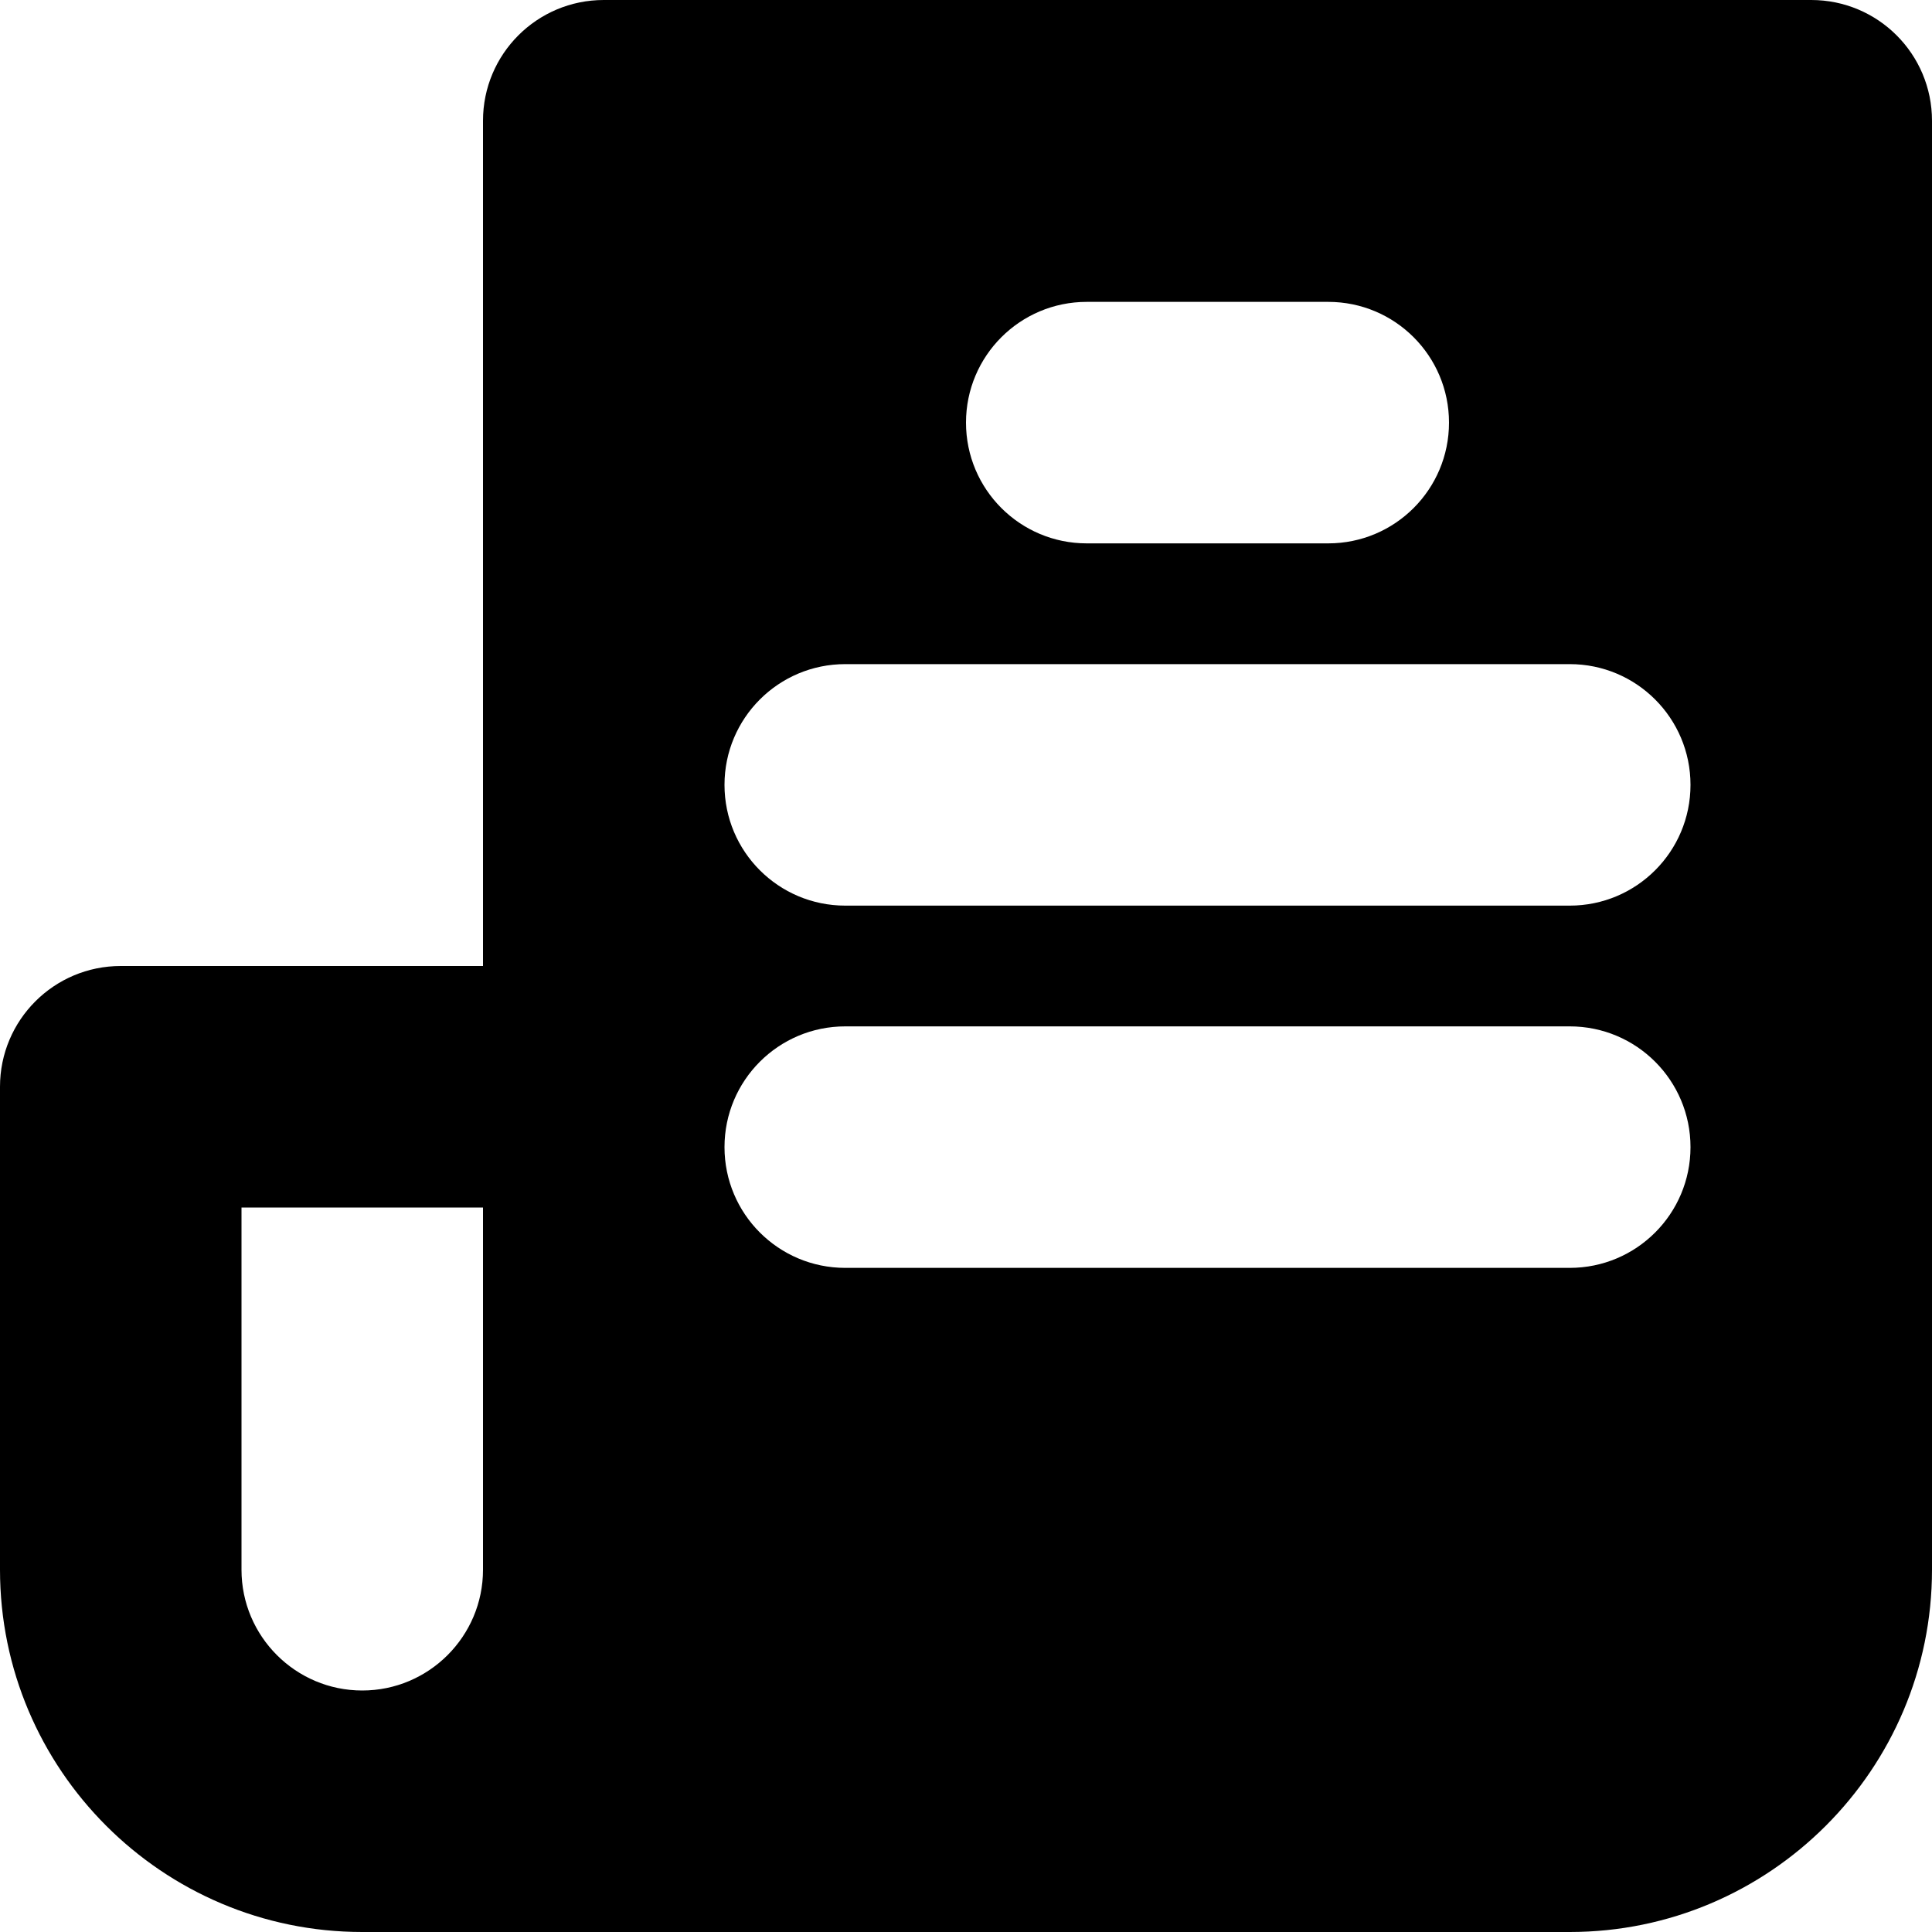
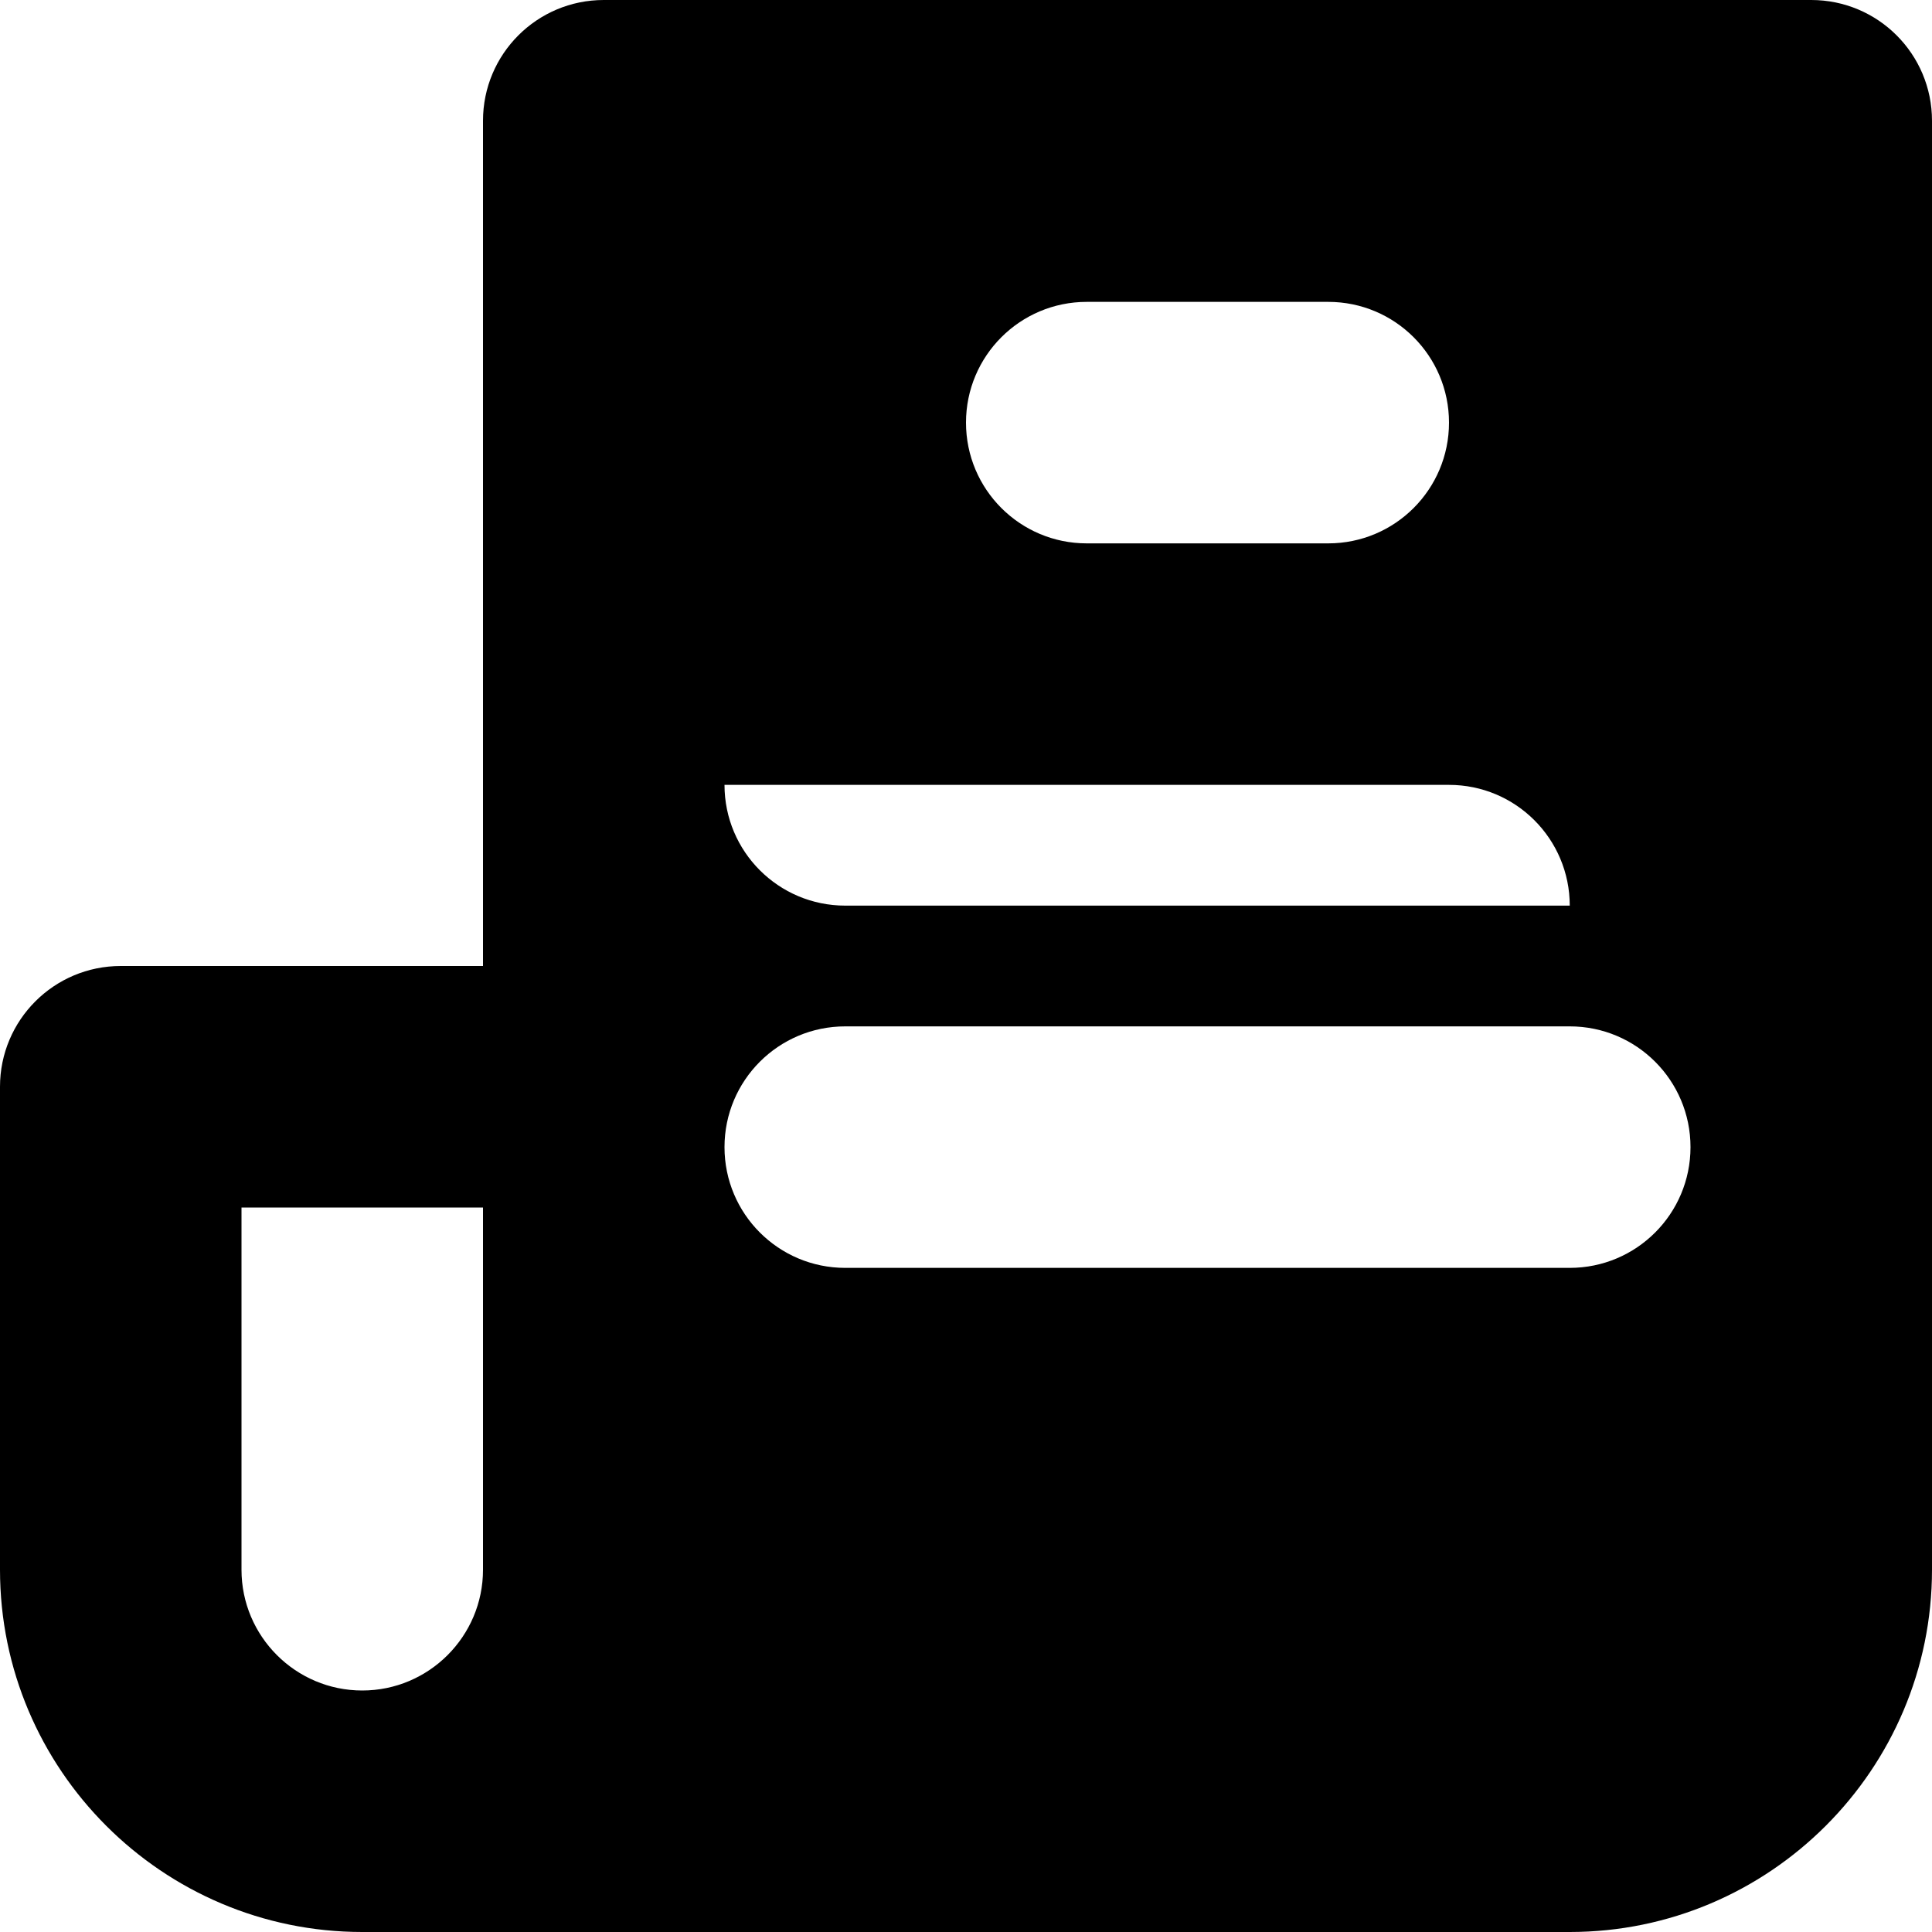
<svg xmlns="http://www.w3.org/2000/svg" fill="#000000" height="800px" width="800px" version="1.1" id="Capa_1" viewBox="0 0 512 512" xml:space="preserve">
-   <path d="M480,0H160c-17.688,0-32,14.328-32,32v224H32c-17.688,0-32,14.328-32,32v128c0,52.938,43.063,96,96,96h320  c52.938,0,96-43.063,96-96V32C512,14.328,497.688,0,480,0z M128,416c0,17.641-14.344,32-32,32c-17.656,0-32-14.359-32-32v-96h64V416  z M288,80h64c17.688,0,32,14.328,32,32s-14.313,32-32,32h-64c-17.688,0-32-14.328-32-32S270.313,80,288,80z M416,336H224  c-17.688,0-32-14.328-32-32s14.313-32,32-32h192c17.688,0,32,14.328,32,32S433.688,336,416,336z M416,240H224  c-17.688,0-32-14.328-32-32s14.313-32,32-32h192c17.688,0,32,14.328,32,32S433.688,240,416,240z" />
+   <path d="M480,0H160c-17.688,0-32,14.328-32,32v224H32c-17.688,0-32,14.328-32,32v128c0,52.938,43.063,96,96,96h320  c52.938,0,96-43.063,96-96V32C512,14.328,497.688,0,480,0z M128,416c0,17.641-14.344,32-32,32c-17.656,0-32-14.359-32-32v-96h64V416  z M288,80h64c17.688,0,32,14.328,32,32s-14.313,32-32,32h-64c-17.688,0-32-14.328-32-32S270.313,80,288,80z M416,336H224  c-17.688,0-32-14.328-32-32s14.313-32,32-32h192c17.688,0,32,14.328,32,32S433.688,336,416,336z M416,240H224  c-17.688,0-32-14.328-32-32h192c17.688,0,32,14.328,32,32S433.688,240,416,240z" />
</svg>